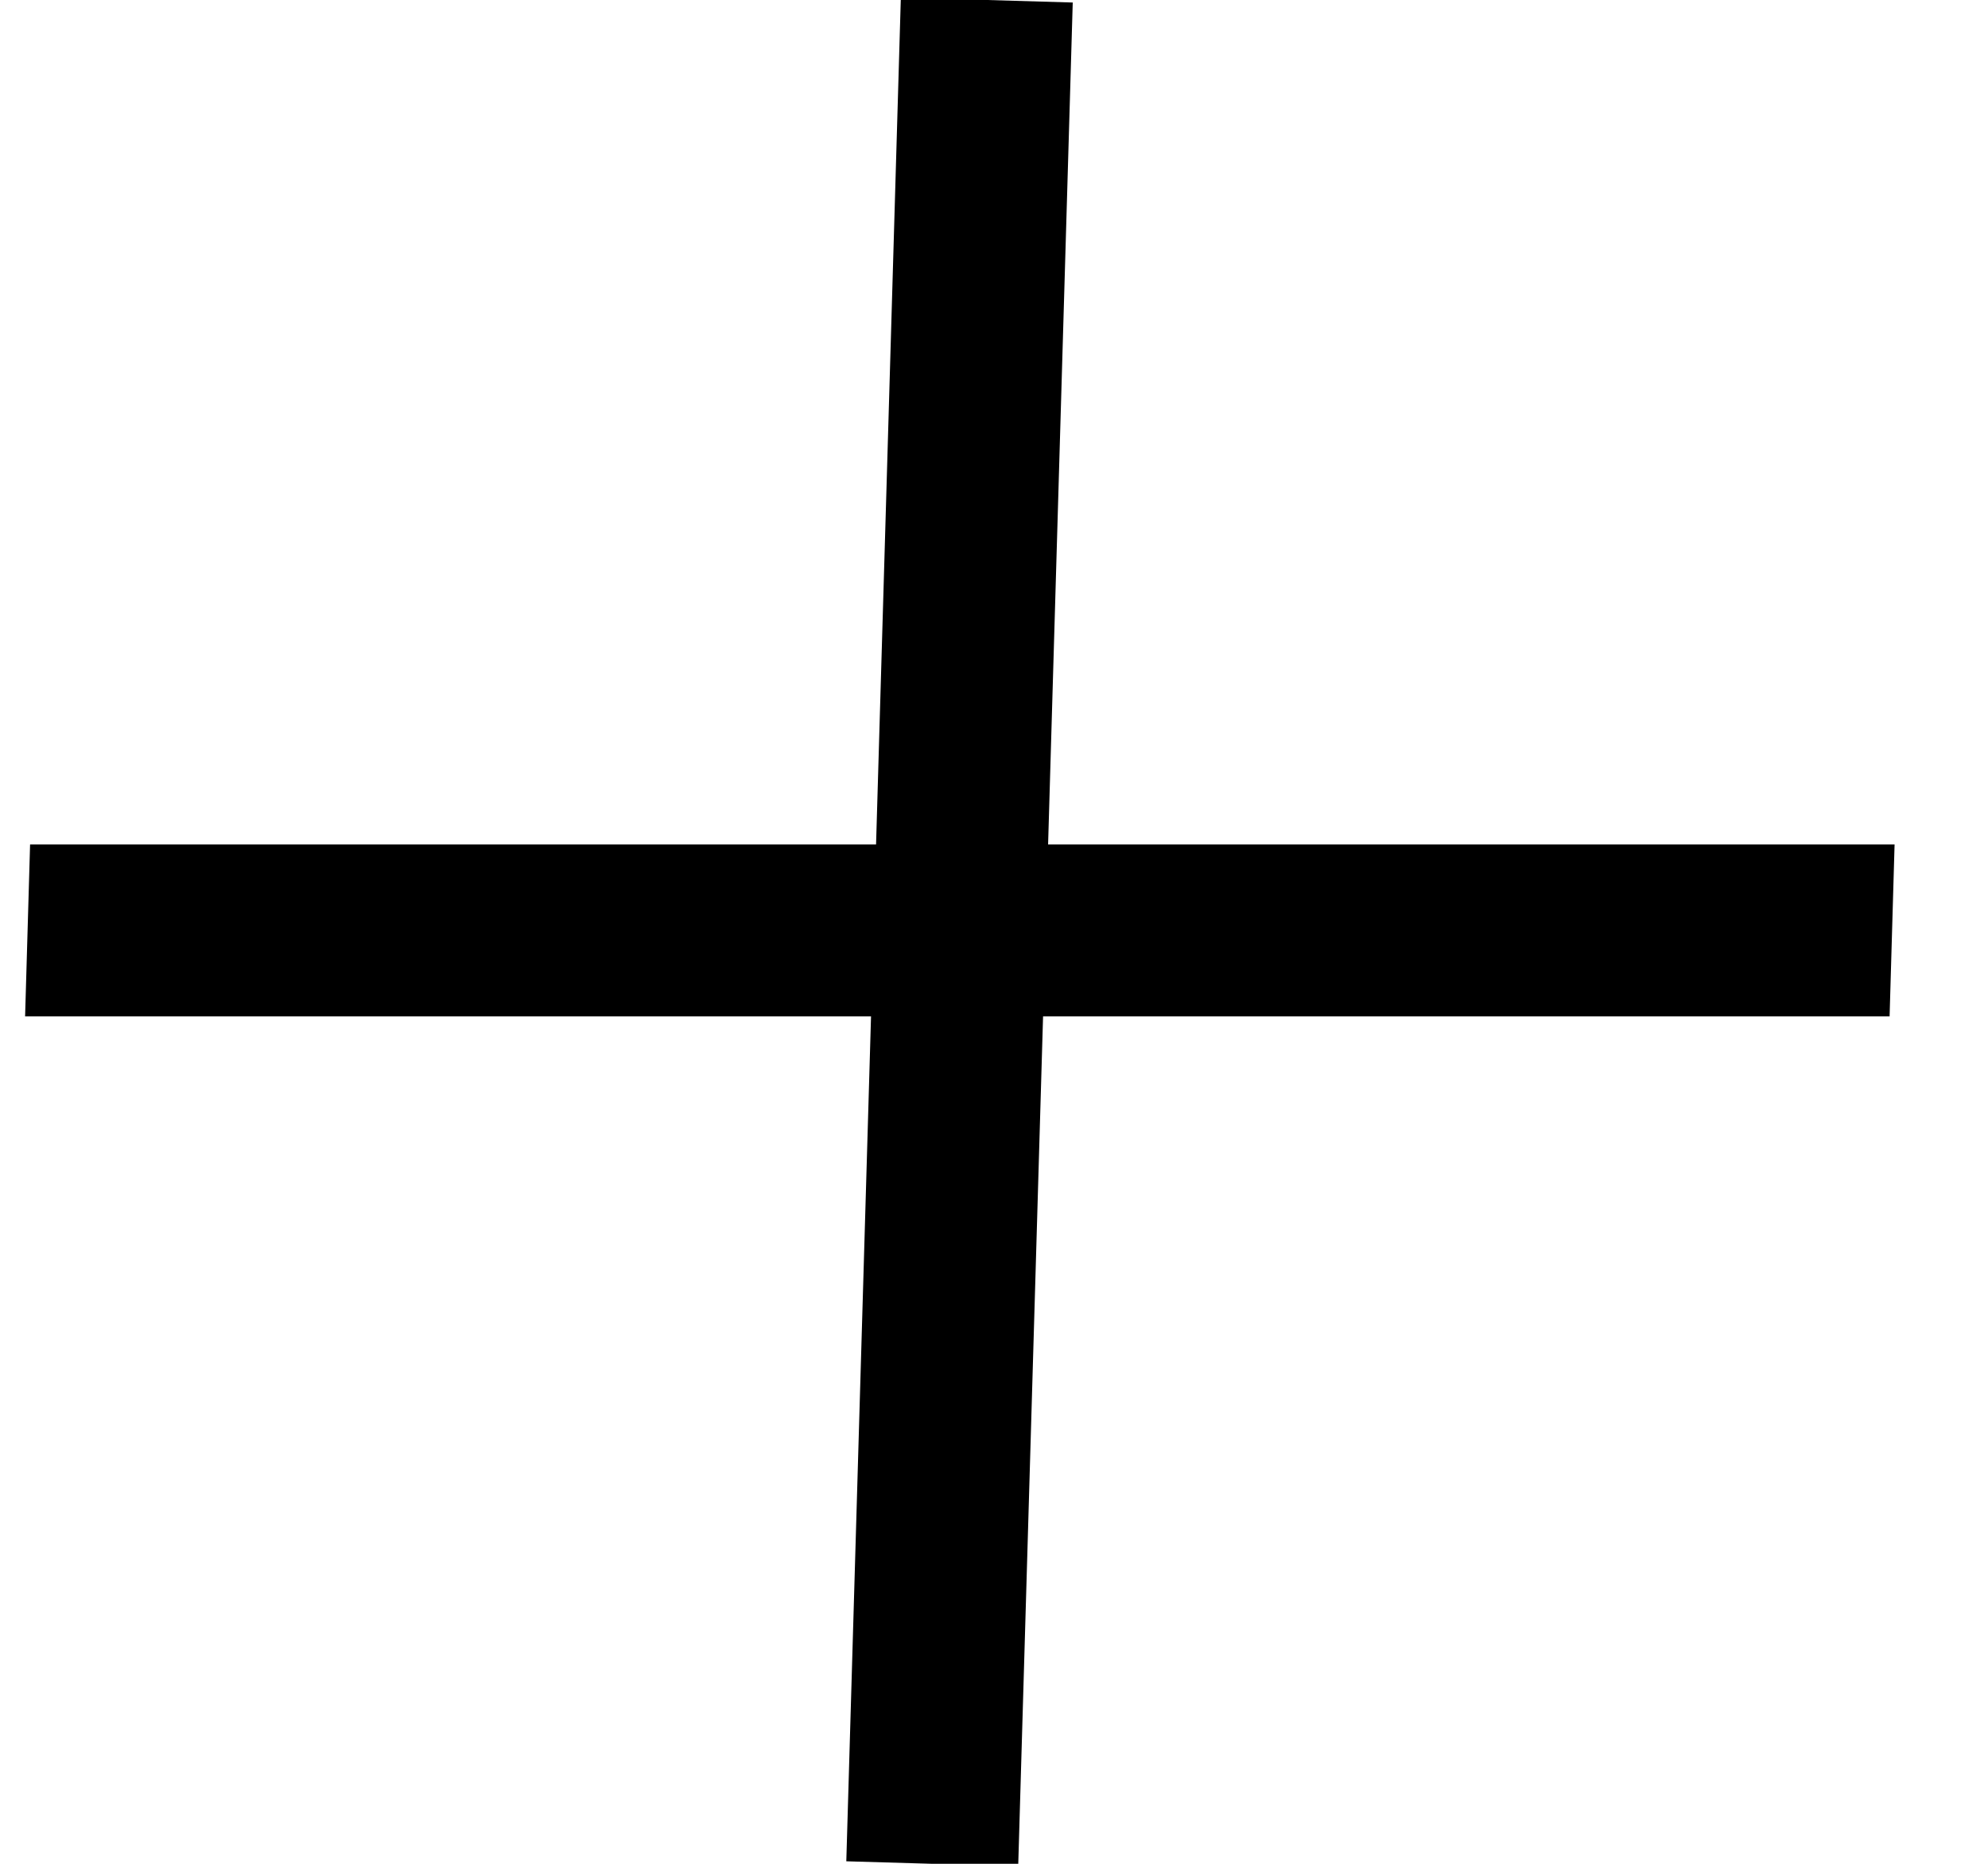
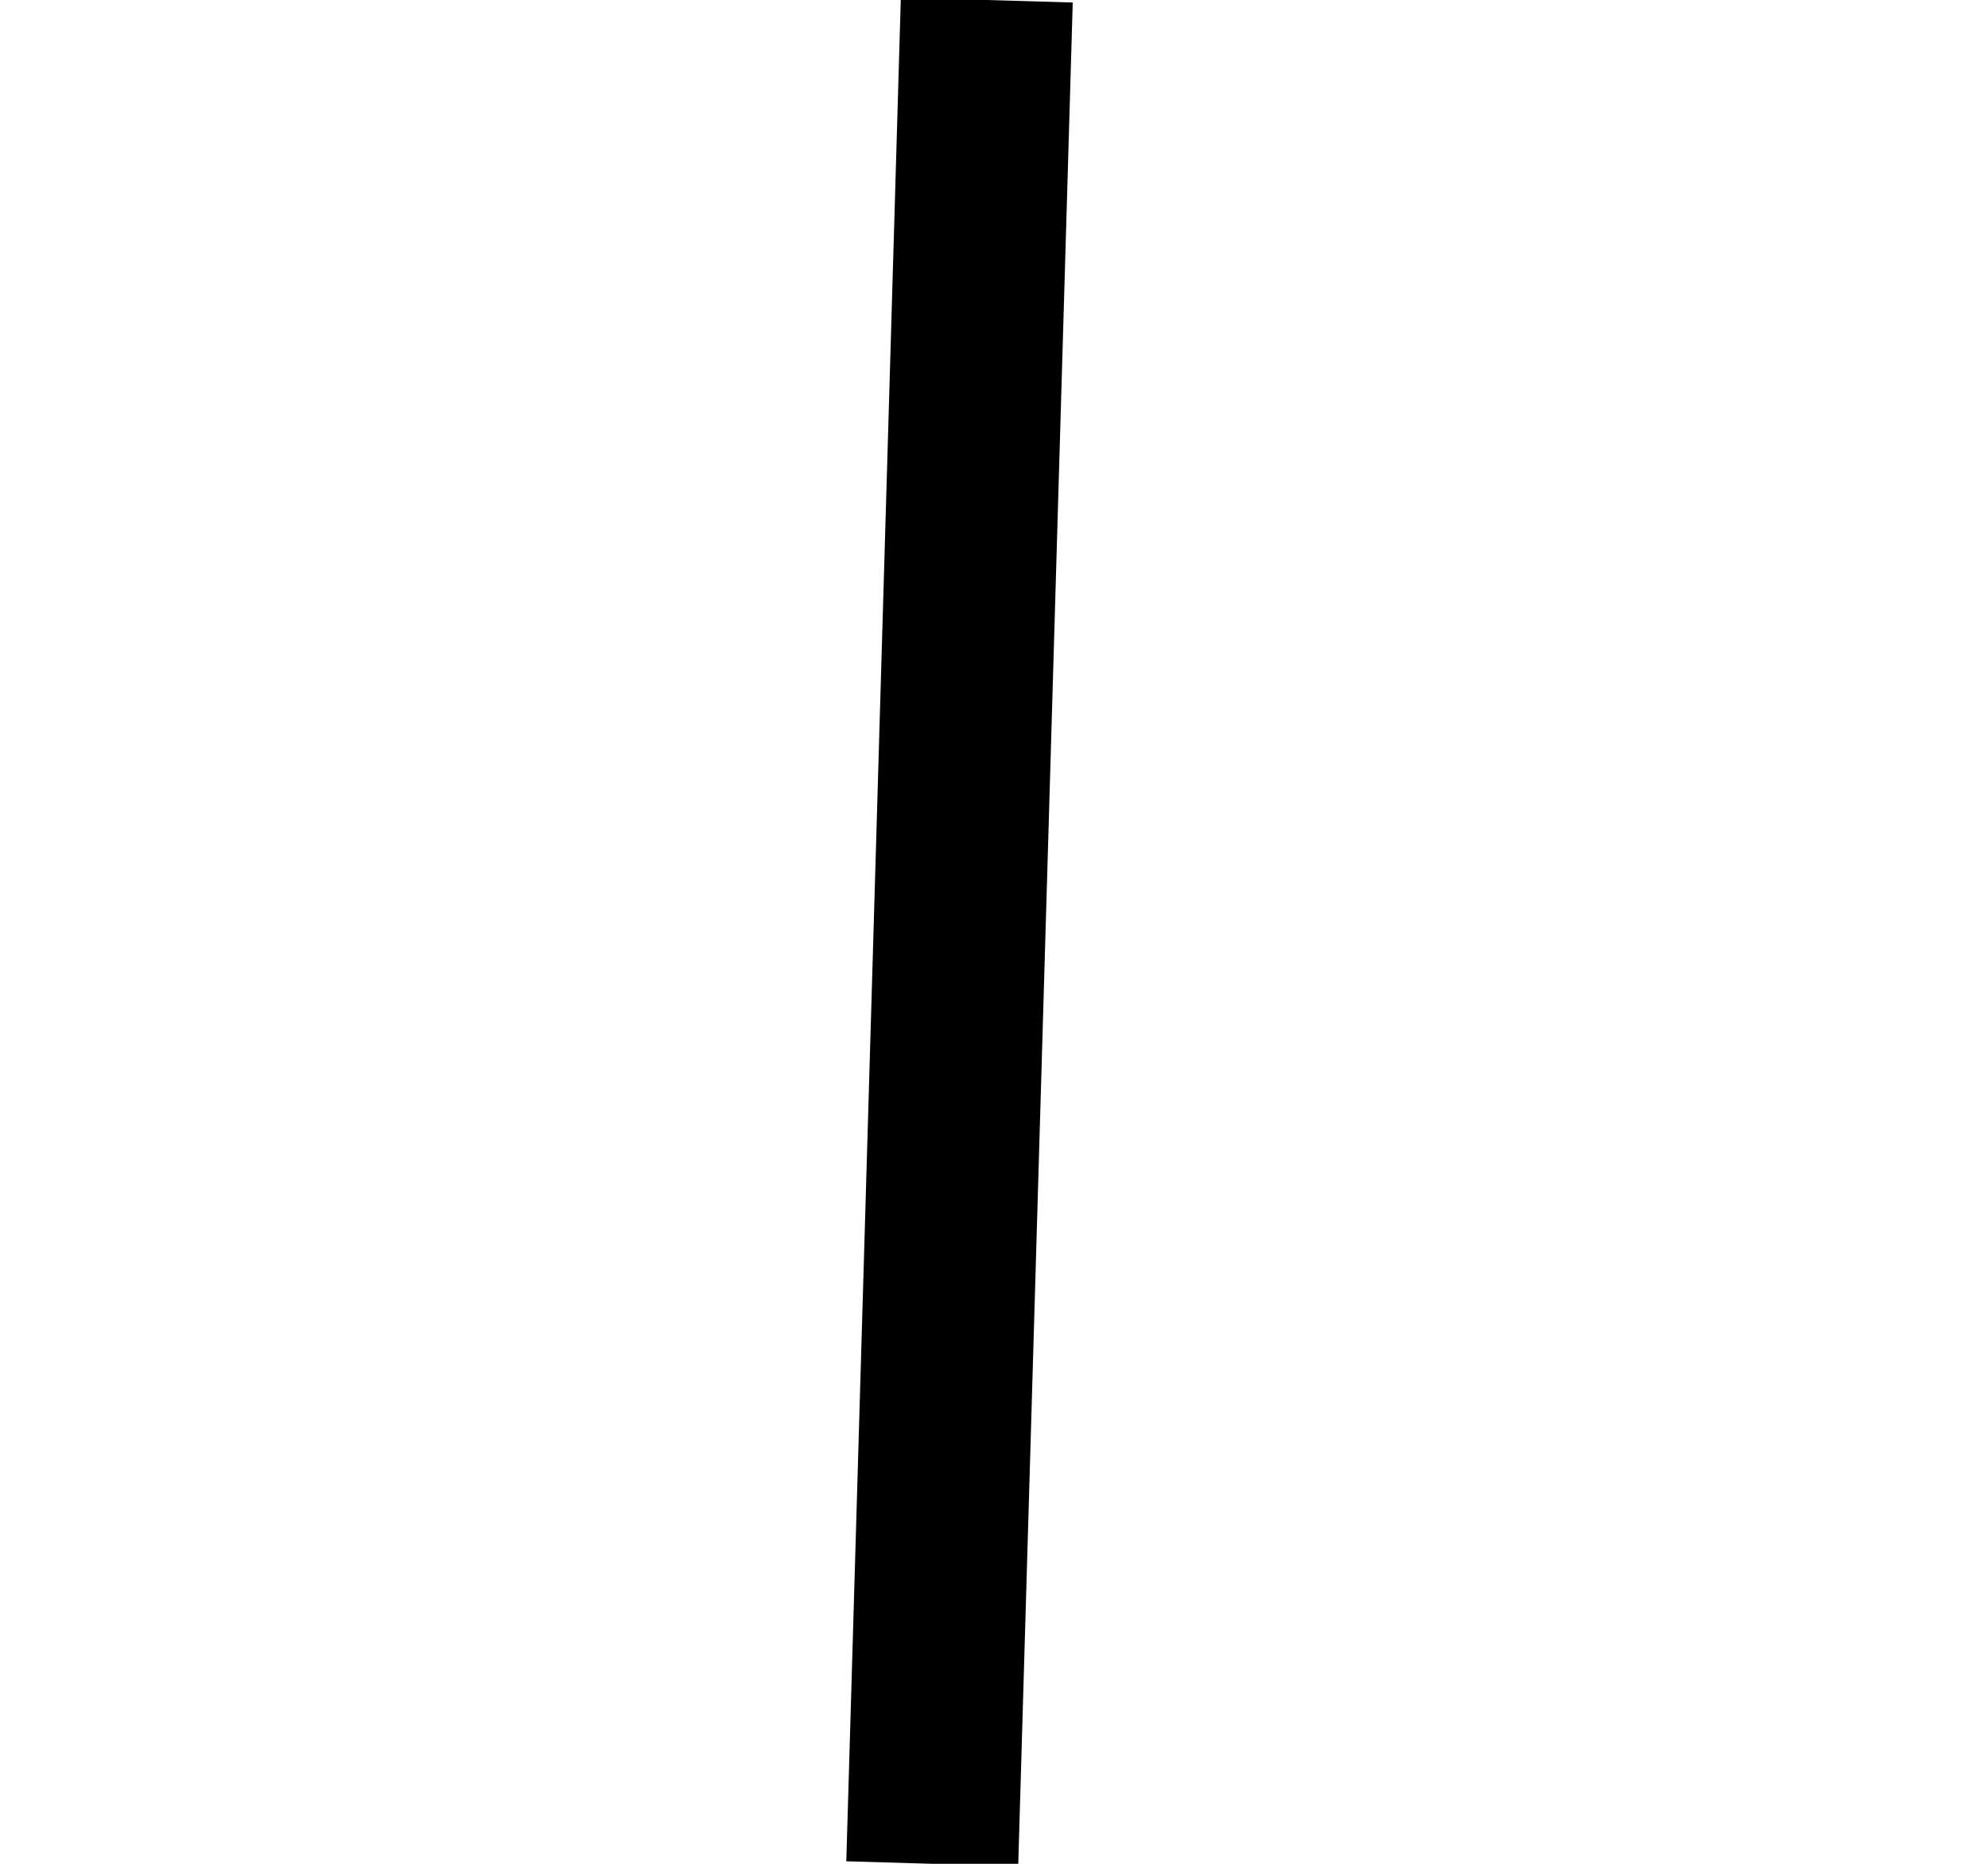
<svg xmlns="http://www.w3.org/2000/svg" width="16" height="15" viewBox="0 0 16 15" fill="none">
-   <line y1="-0.692" x2="15.006" y2="-0.692" transform="matrix(1 0 -0.029 1 0.202 8.18)" stroke="black" stroke-width="1.384" />
  <path d="M7.942 0L7.503 15" stroke="black" stroke-width="1.384" />
</svg>